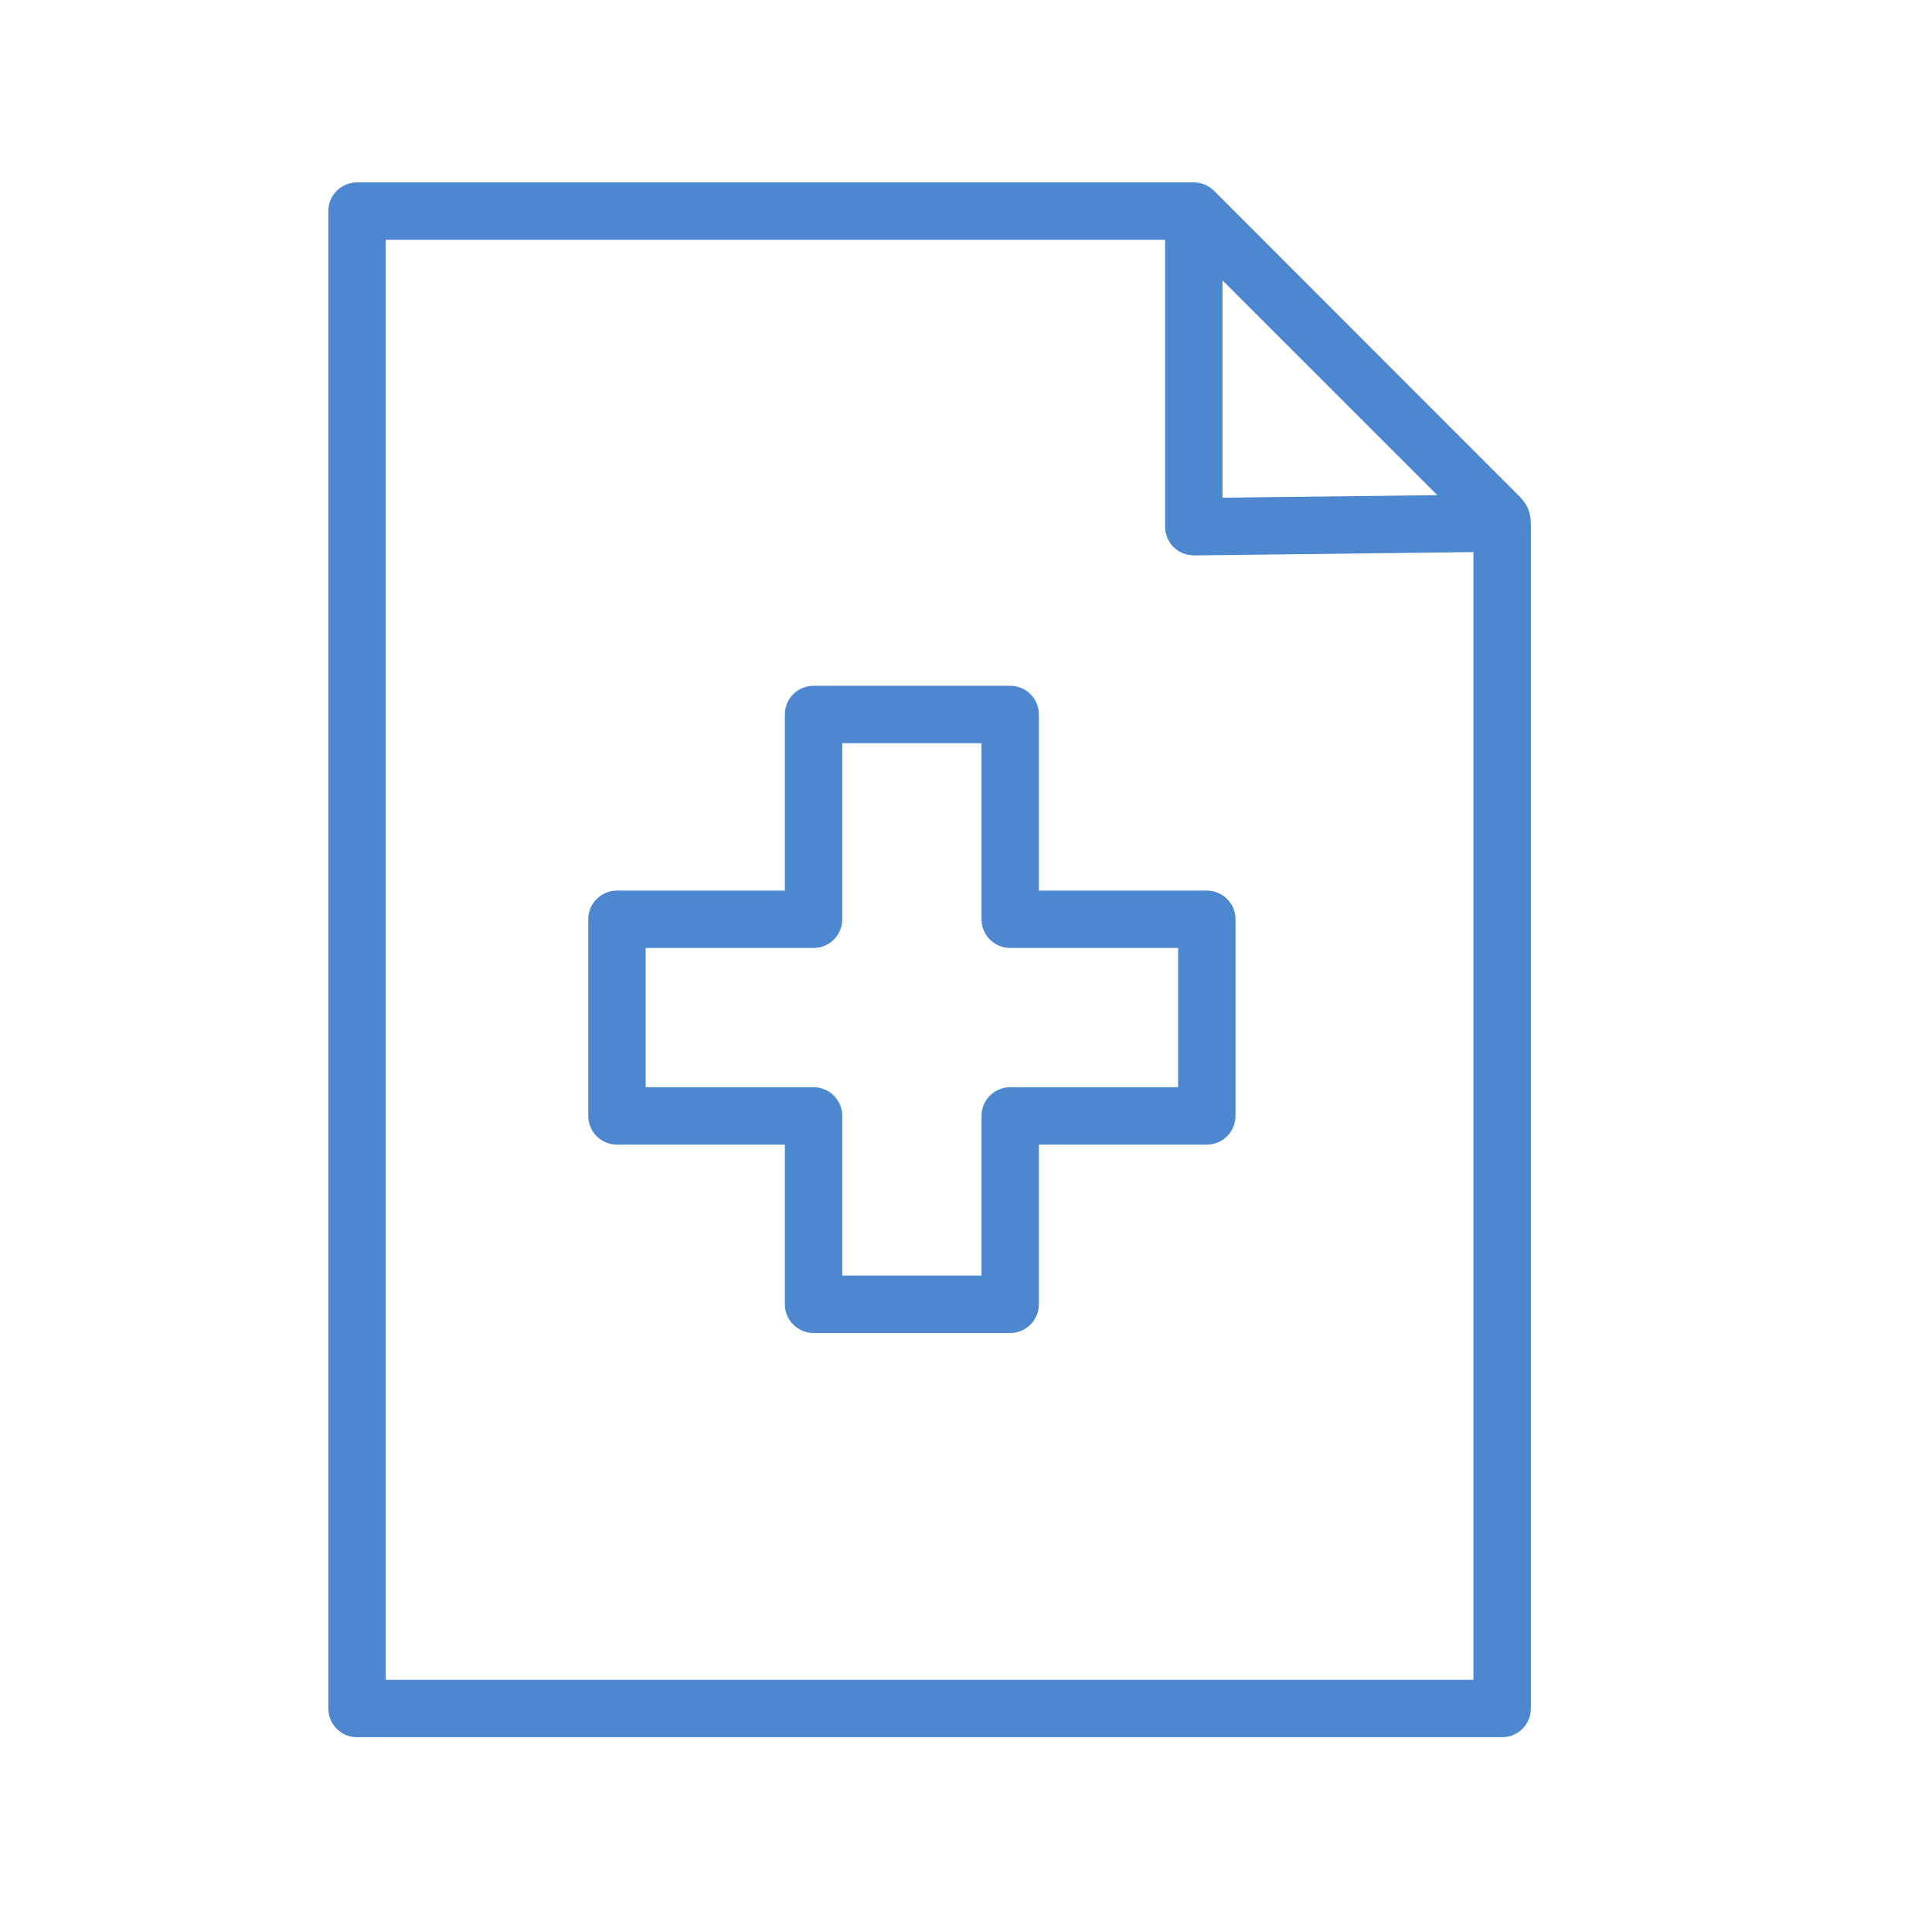
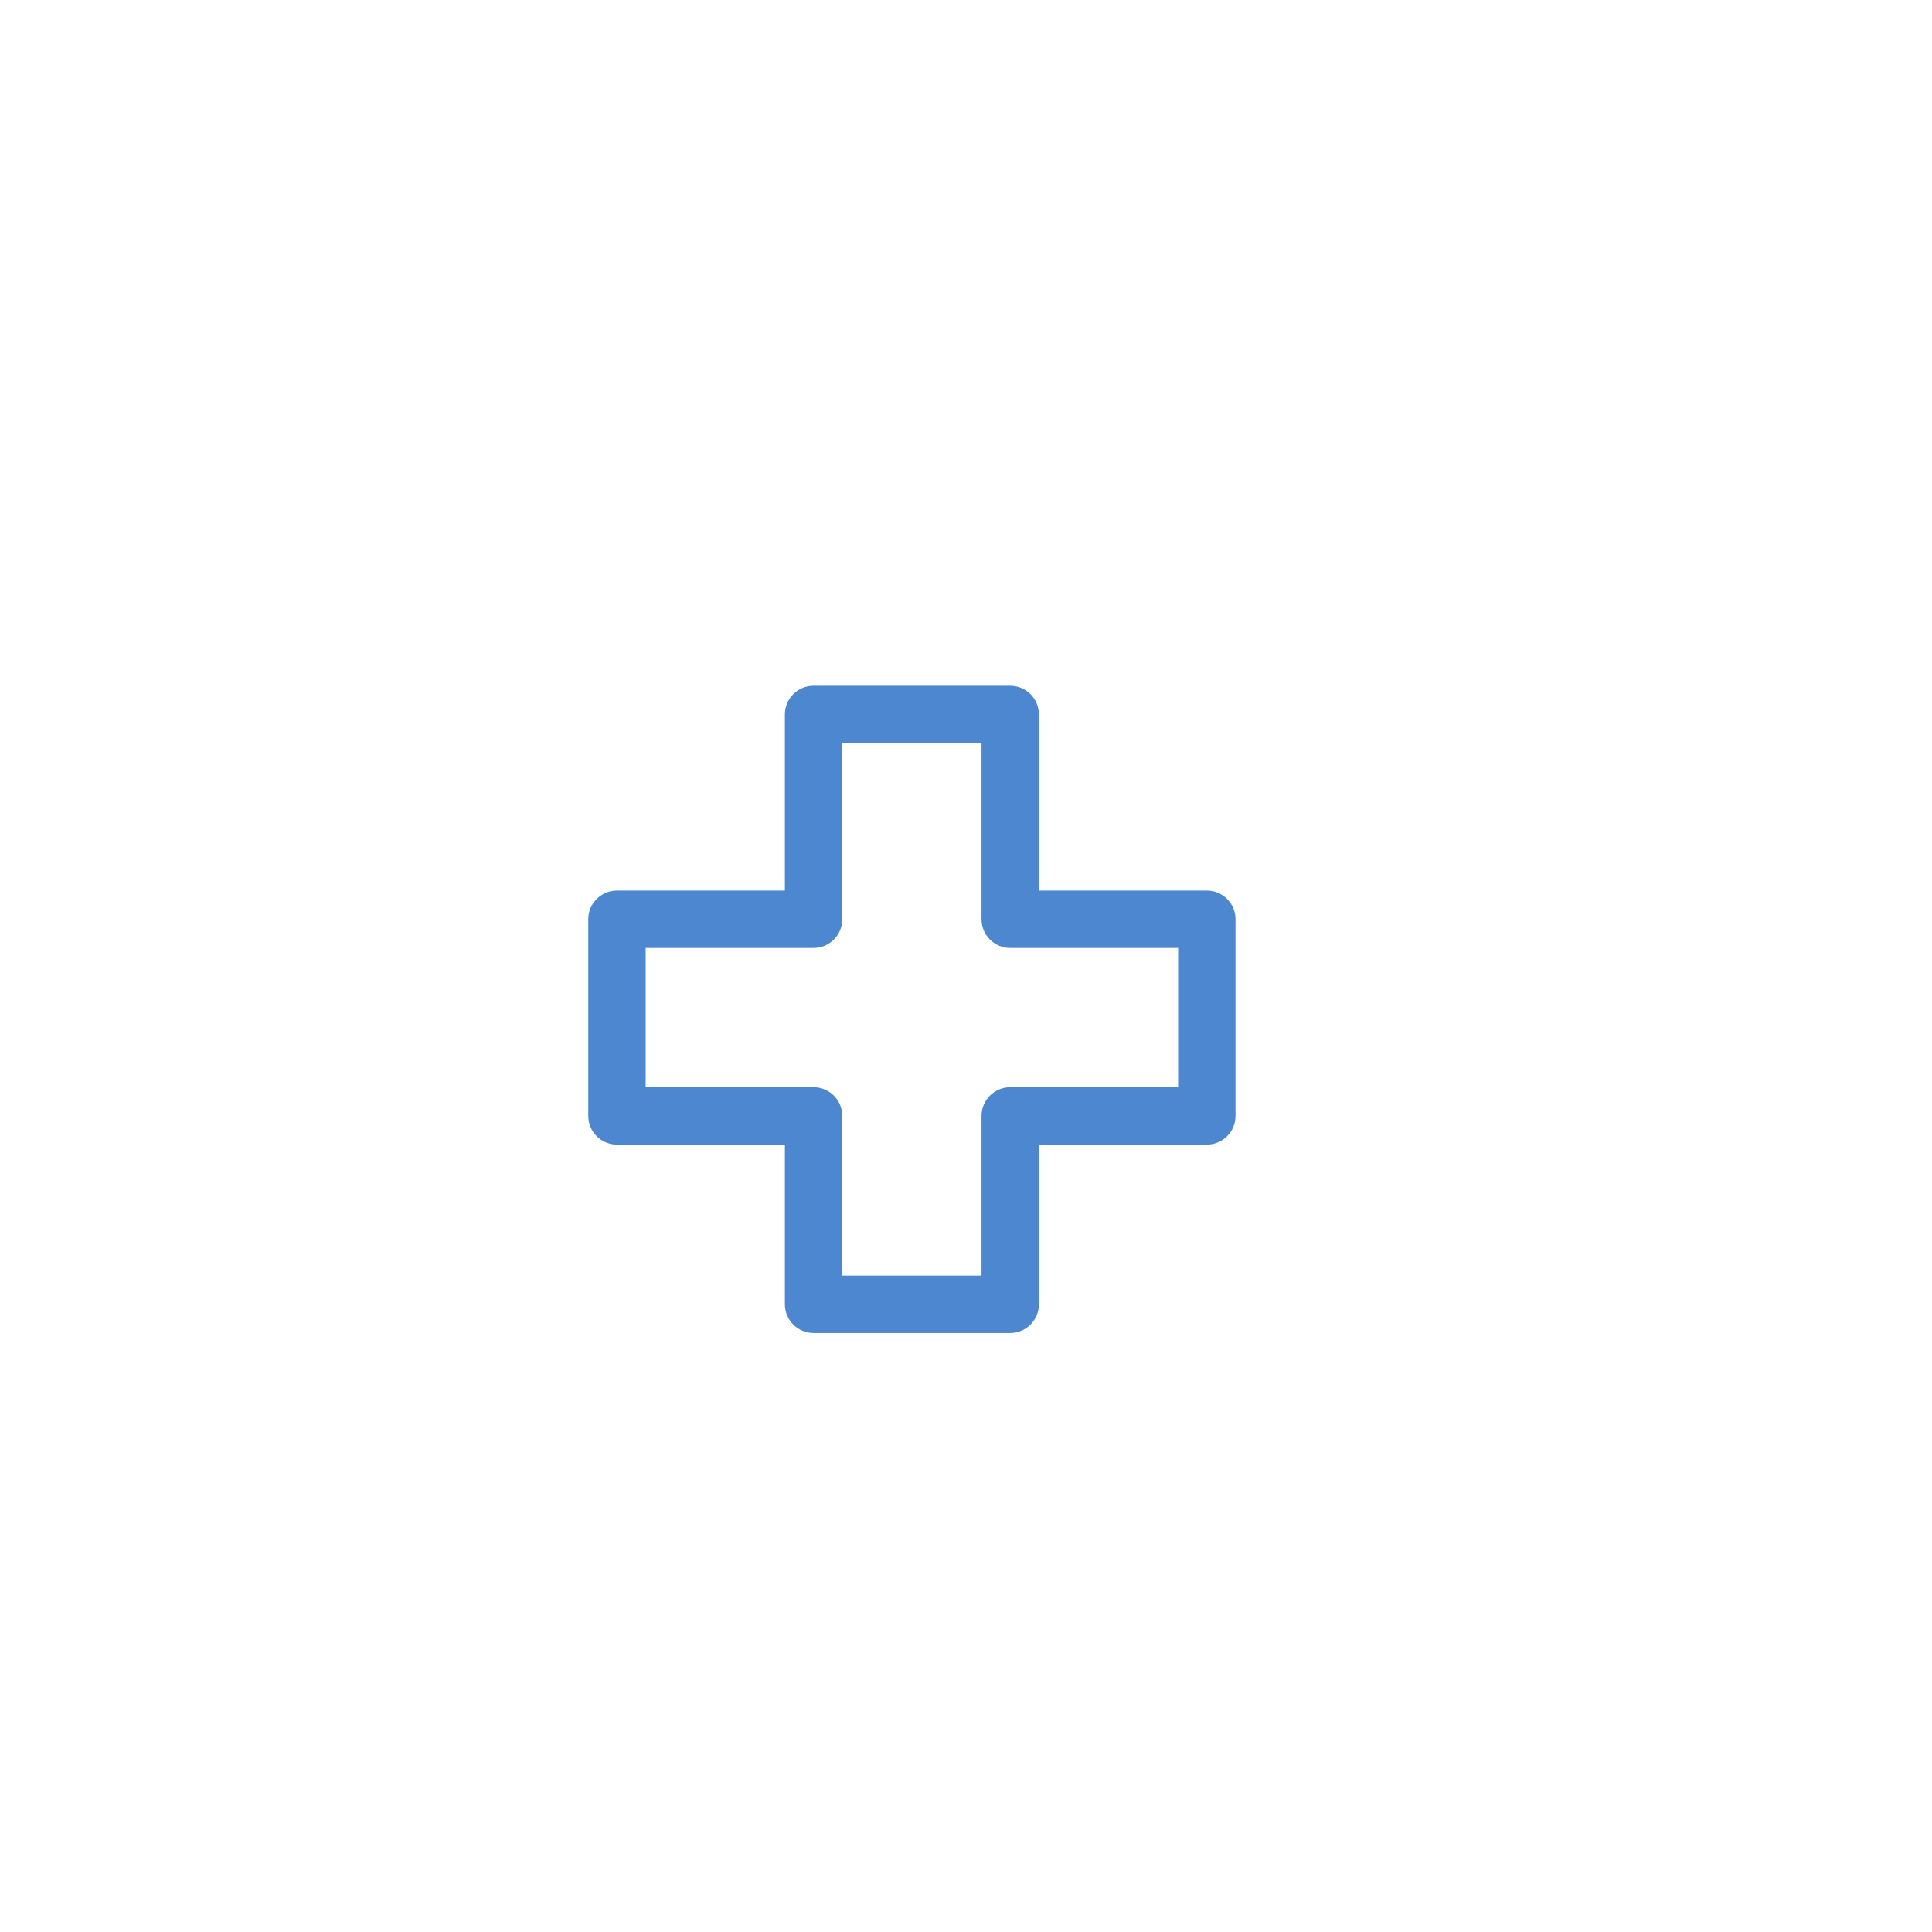
<svg xmlns="http://www.w3.org/2000/svg" width="101" height="101" viewBox="0 0 101 101" fill="none">
-   <path d="M79.375 25.893L63.471 9.976C63.332 9.837 63.165 9.726 62.979 9.649C62.972 9.646 62.964 9.645 62.956 9.642C62.786 9.575 62.602 9.535 62.409 9.535H18.664C17.835 9.535 17.164 10.206 17.164 11.035V89.317C17.164 90.145 17.835 90.817 18.664 90.817H78.528C79.356 90.817 80.028 90.145 80.028 89.317V27.739C80.042 27.039 80.021 26.518 79.375 25.893ZM63.909 14.657L75.139 25.885L63.909 26.019V14.657ZM77.028 87.818H20.164V12.536H60.909V27.536C60.909 27.937 61.069 28.321 61.354 28.603C61.639 28.885 62.002 29.023 62.426 29.036L77.028 28.862C77.028 28.862 77.028 87.818 77.028 87.818Z" fill="#4C87CF" />
  <path d="M54.311 37.351C54.311 36.522 53.639 35.851 52.811 35.851H42.531C41.702 35.851 41.031 36.522 41.031 37.351V46.557H32.253C31.424 46.557 30.753 47.228 30.753 48.057V58.337C30.753 59.165 31.424 59.837 32.253 59.837H41.031V68.186C41.031 69.014 41.702 69.686 42.531 69.686H52.811C53.639 69.686 54.311 69.014 54.311 68.186V59.837H63.09C63.918 59.837 64.59 59.165 64.59 58.337V48.057C64.59 47.228 63.918 46.557 63.09 46.557H54.311V37.351ZM61.59 49.557V56.837H52.811C51.983 56.837 51.311 57.509 51.311 58.337V66.686H44.031V58.337C44.031 57.509 43.36 56.837 42.531 56.837H33.753V49.557H42.531C43.36 49.557 44.031 48.886 44.031 48.057V38.851H51.311V48.057C51.311 48.886 51.983 49.557 52.811 49.557H61.59Z" fill="#4C87CF" />
</svg>